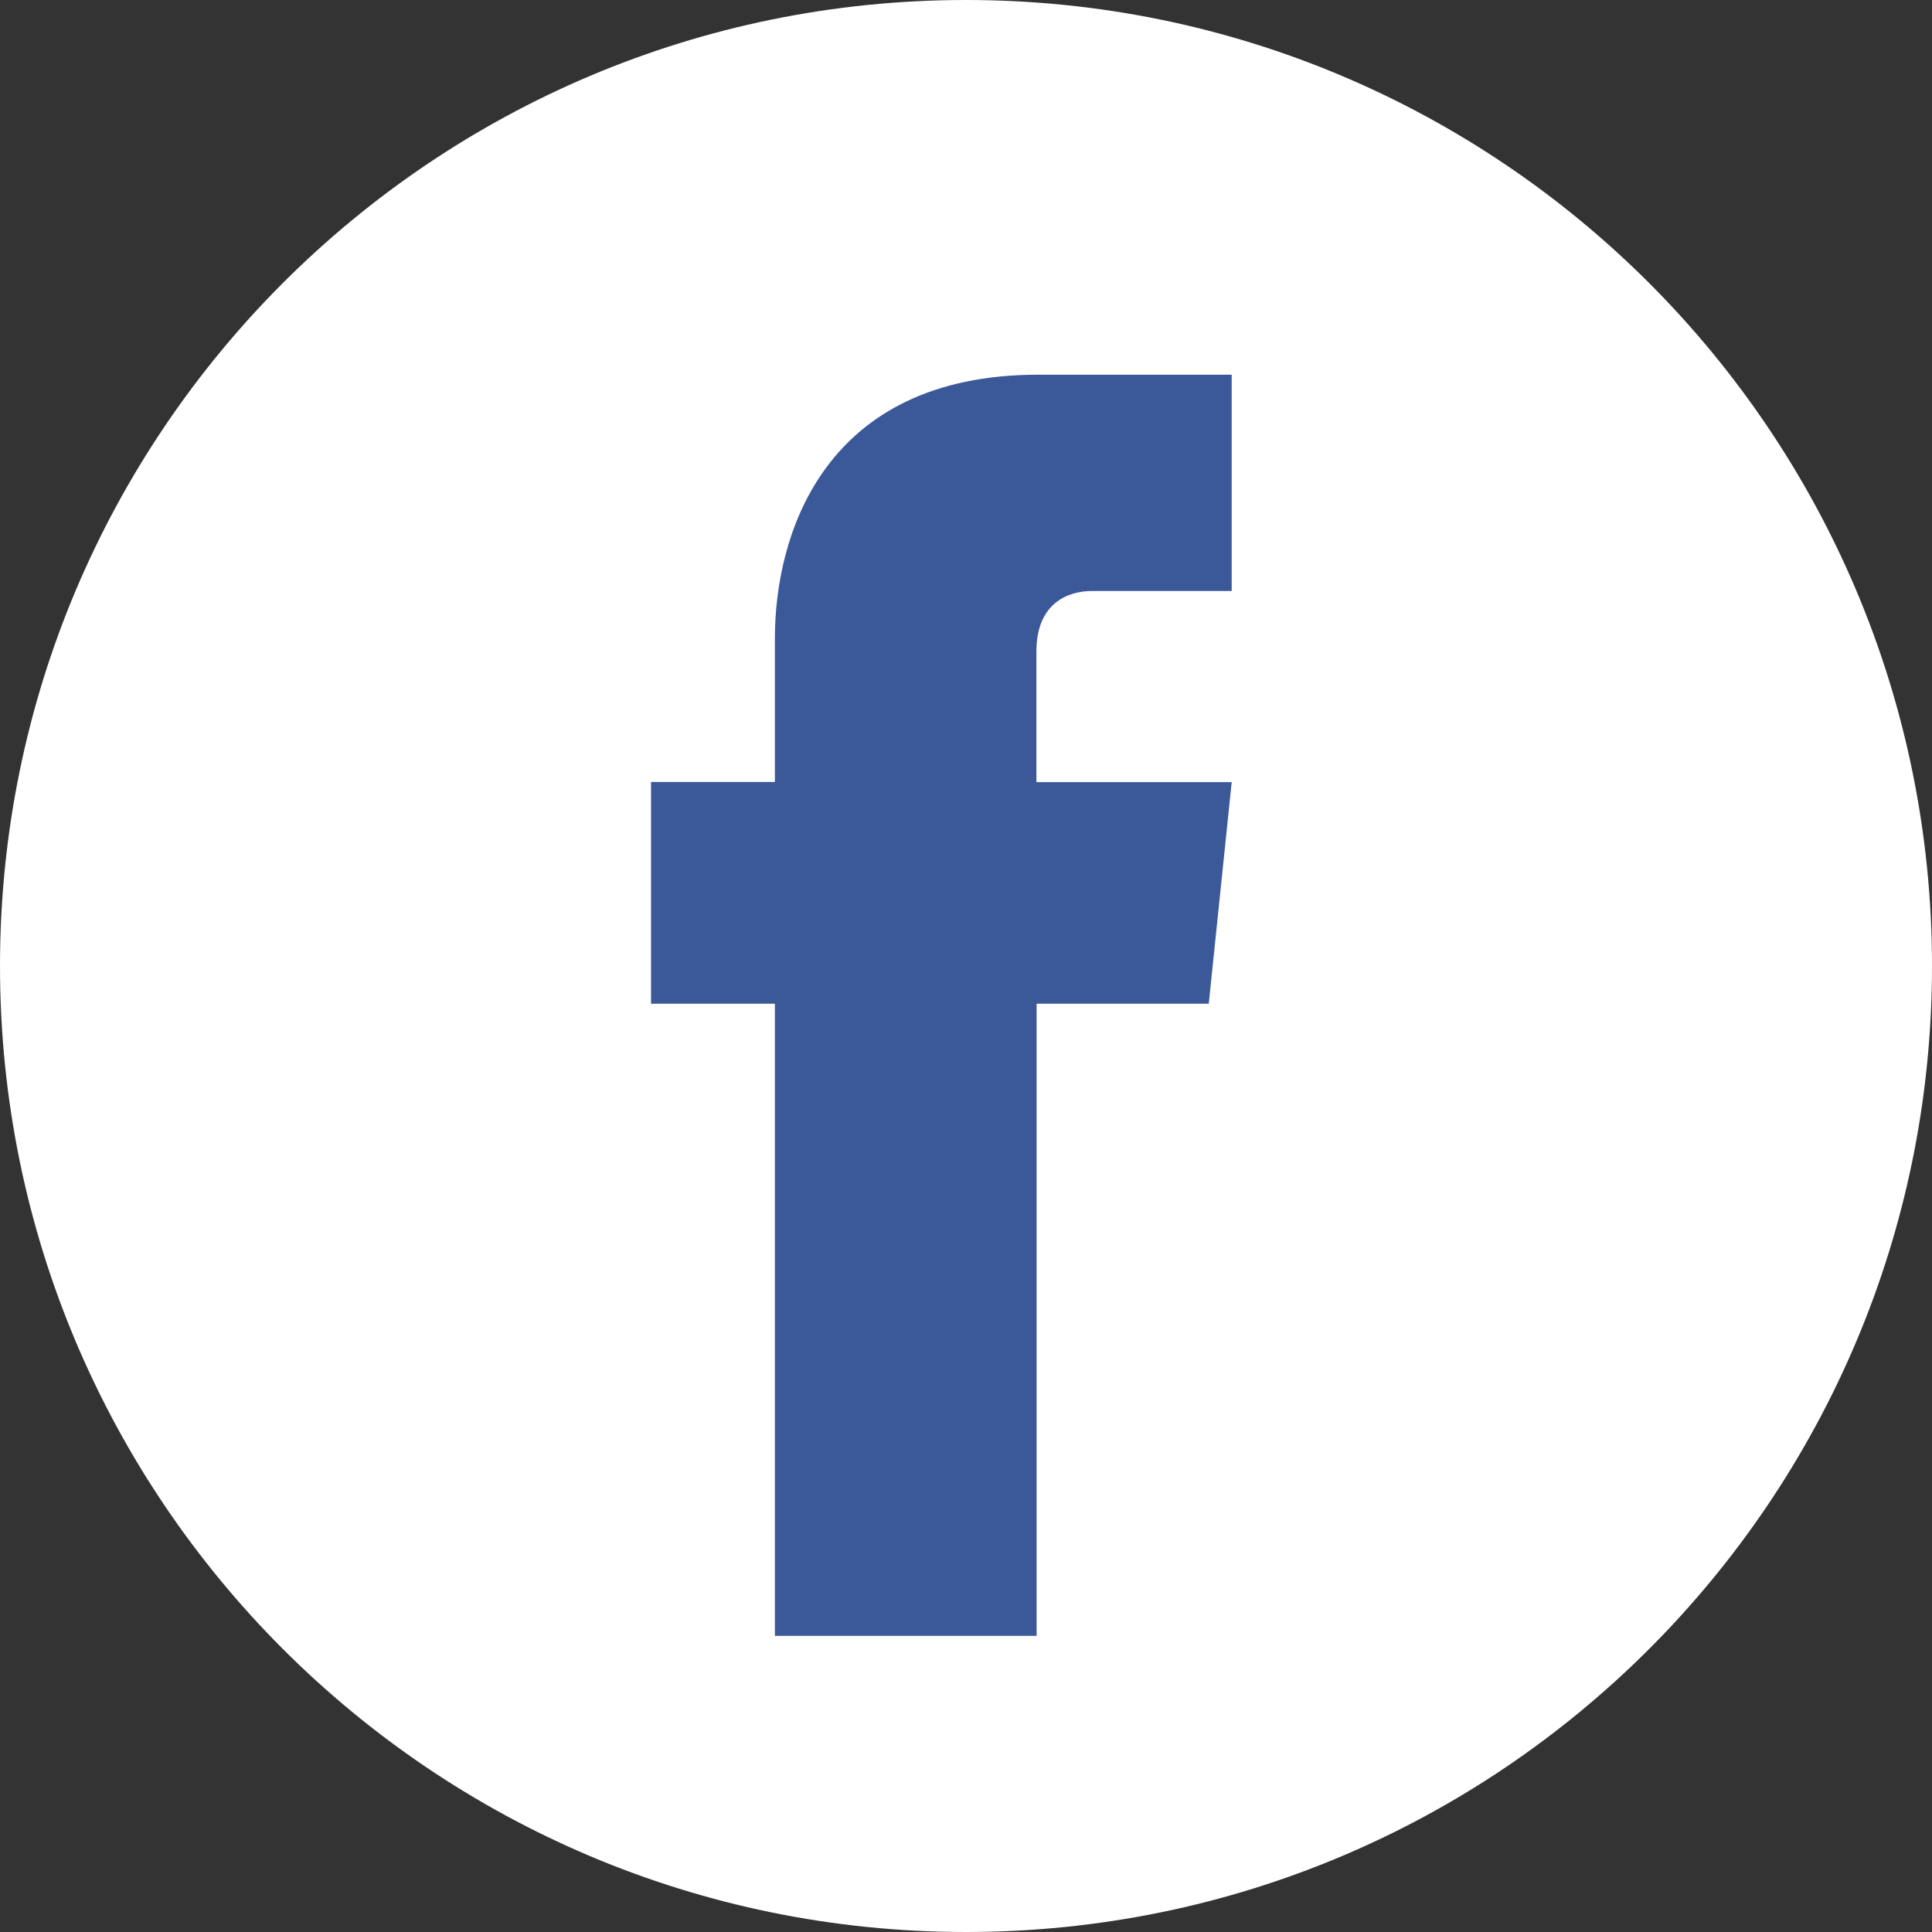
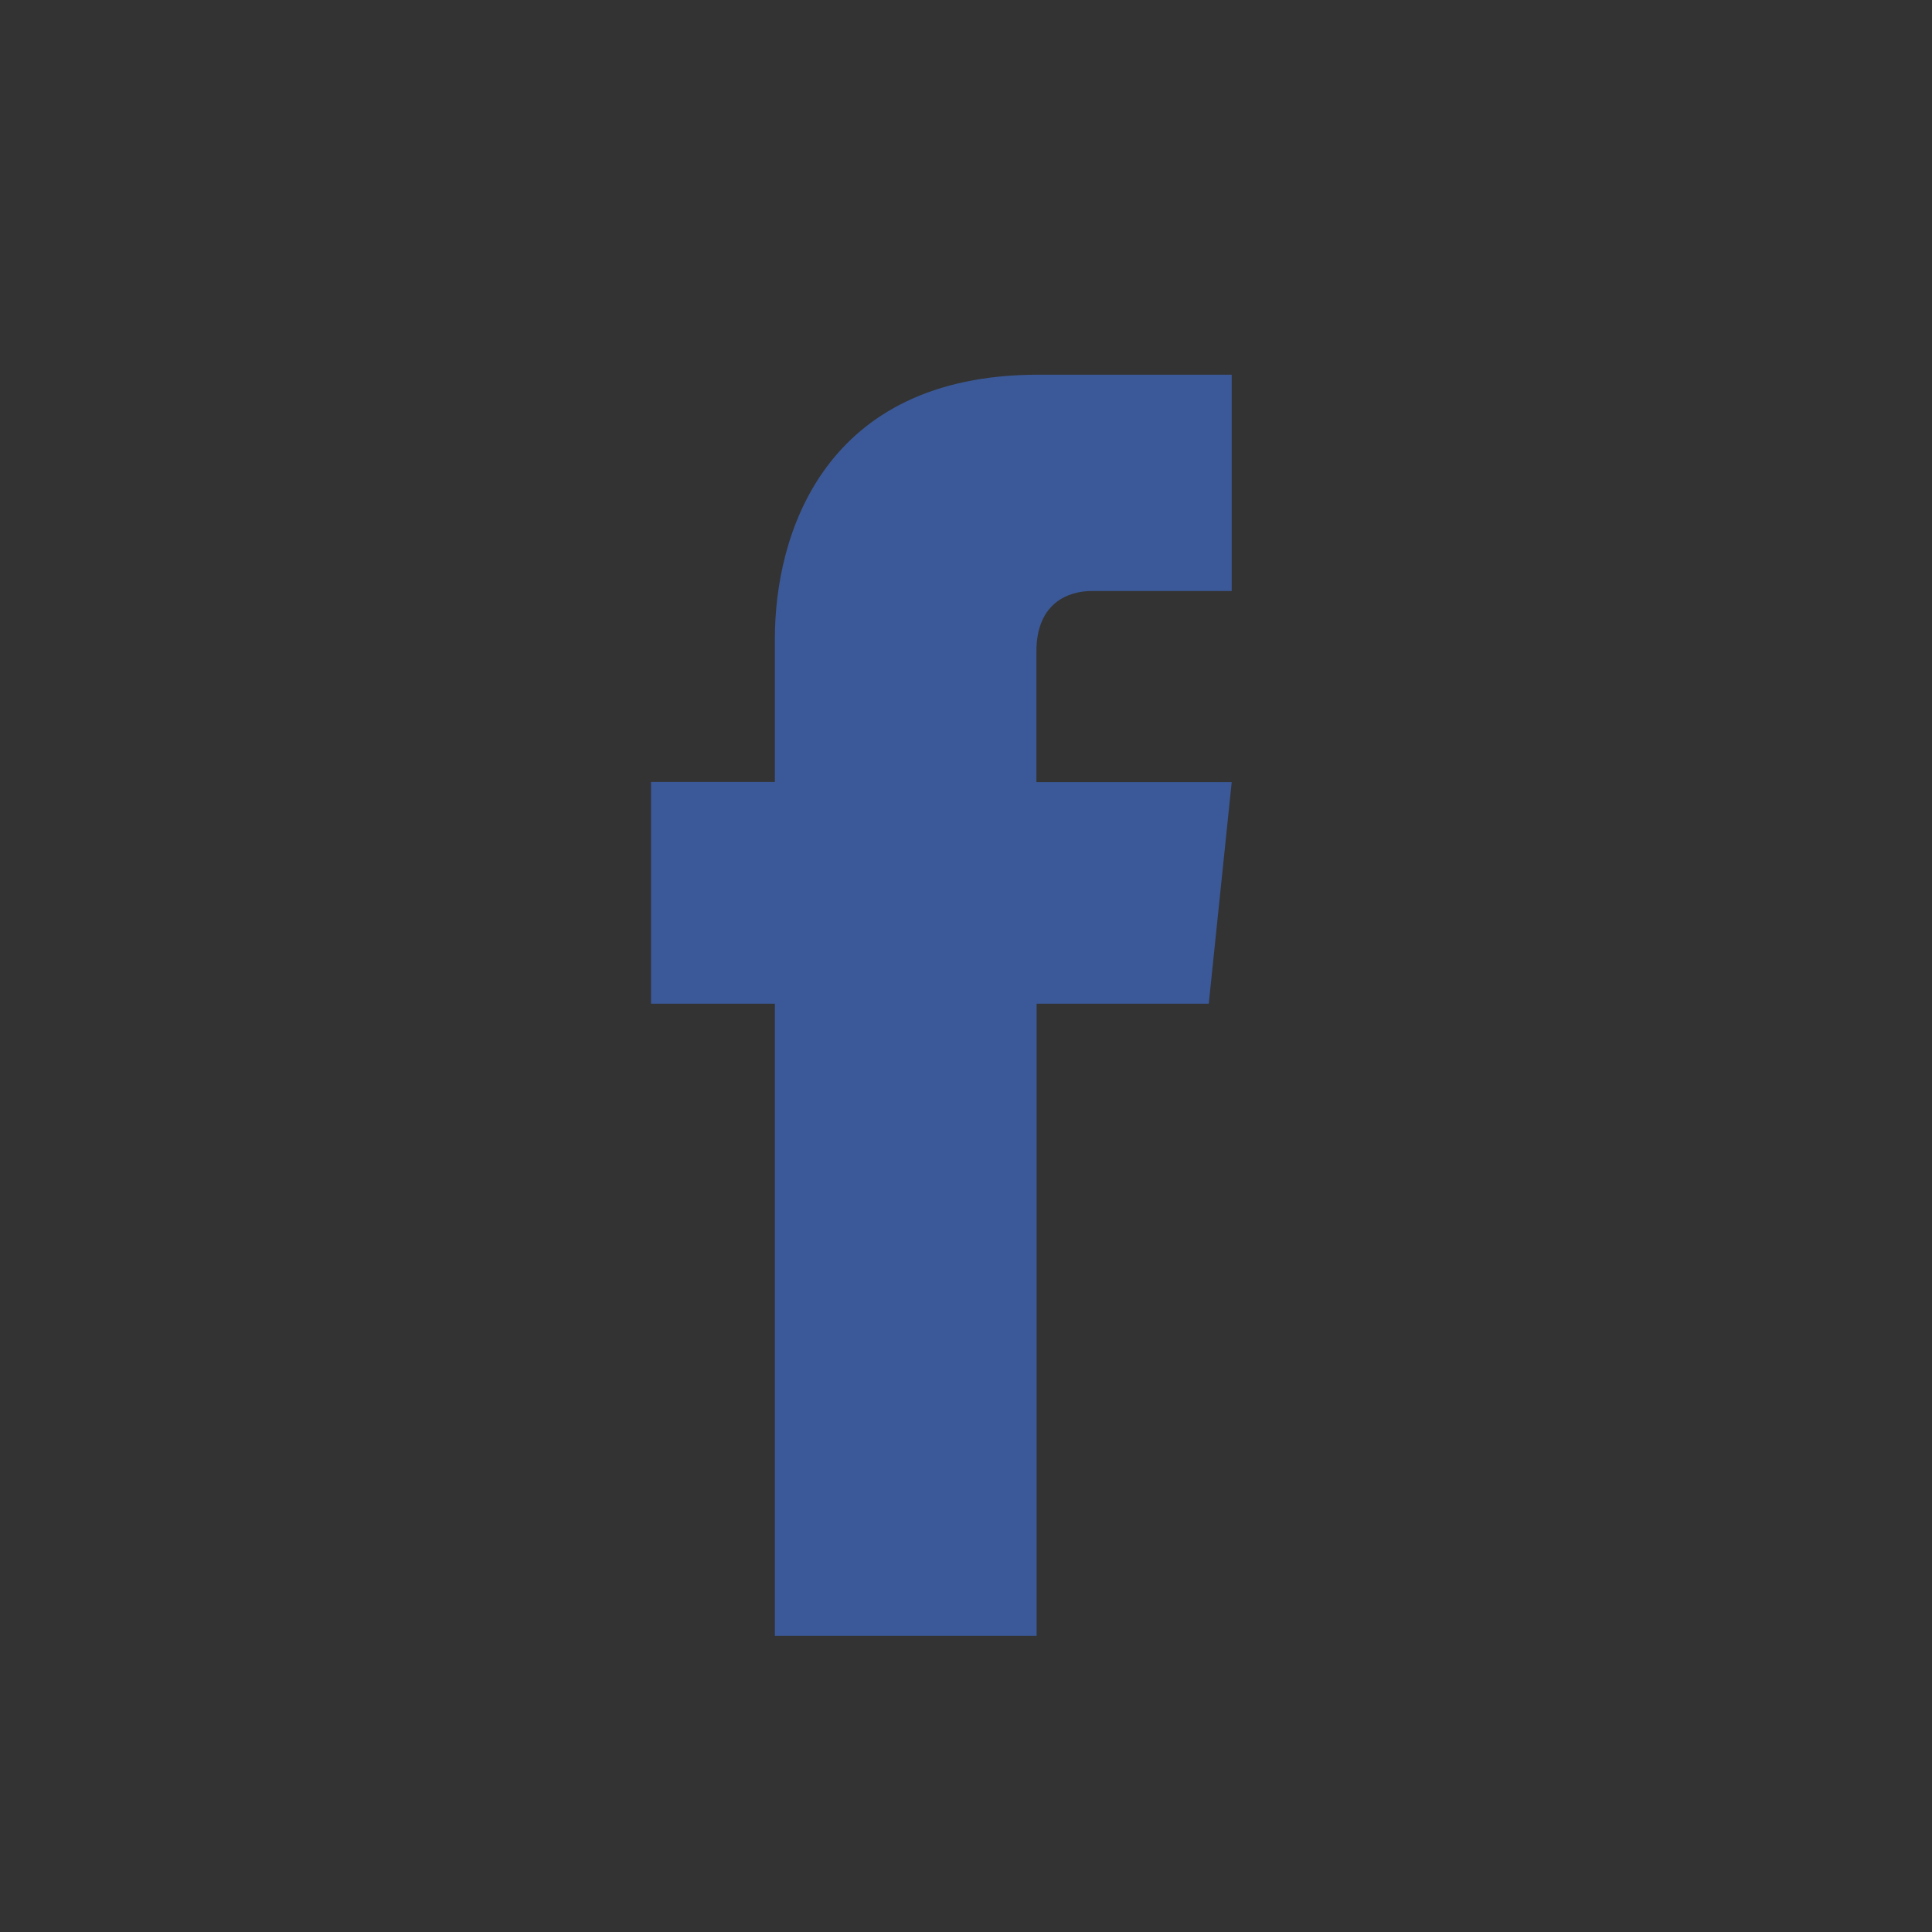
<svg xmlns="http://www.w3.org/2000/svg" width="38" height="38" viewBox="0 0 38 38" fill="none">
  <rect x="0" y="0" width="38" height="38" fill="#333333" stroke="none" />
-   <path d="M19 38C29.493 38 38 29.493 38 19C38 8.507 29.493 0 19 0C8.507 0 0 8.507 0 19C0 29.493 8.507 38 19 38Z" fill="white" />
-   <path d="M23.775 19.742H20.389V32.175H15.241V19.742H12.805V15.38H15.241V12.555C15.241 10.523 16.199 7.37 20.422 7.37H24.226V11.624H21.476C21.022 11.624 20.385 11.851 20.385 12.812V15.383H24.226L23.775 19.742Z" fill="#3B5998" />
+   <path d="M23.775 19.742H20.389V32.175H15.241V19.742H12.805V15.38H15.241V12.555C15.241 10.523 16.199 7.37 20.422 7.37H24.226V11.624H21.476C21.022 11.624 20.385 11.851 20.385 12.812V15.383H24.226Z" fill="#3B5998" />
</svg>